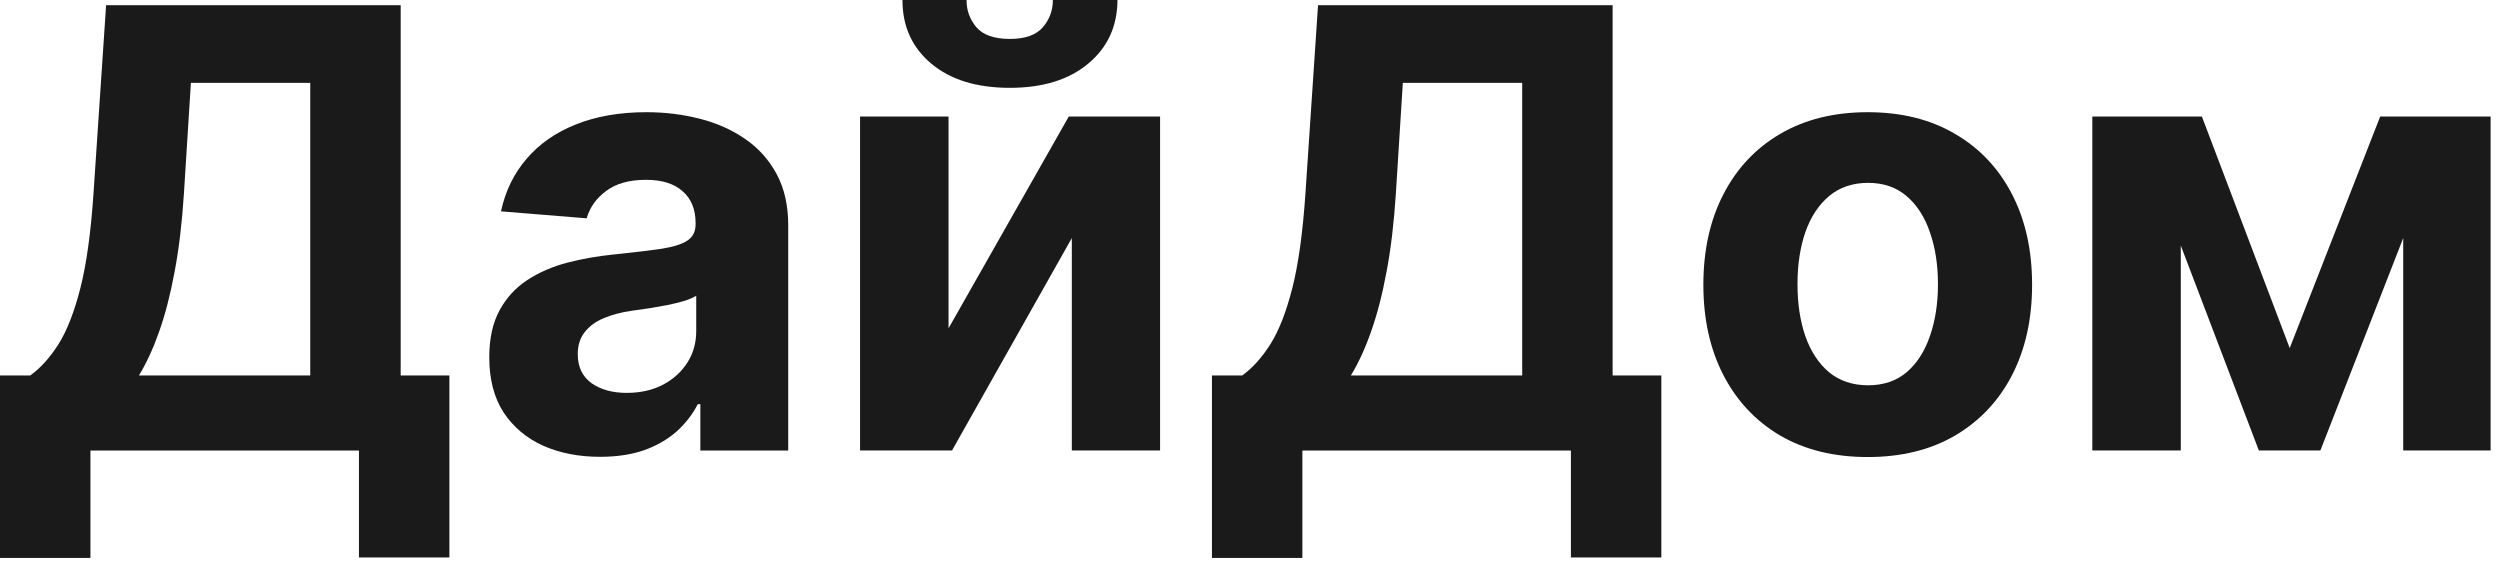
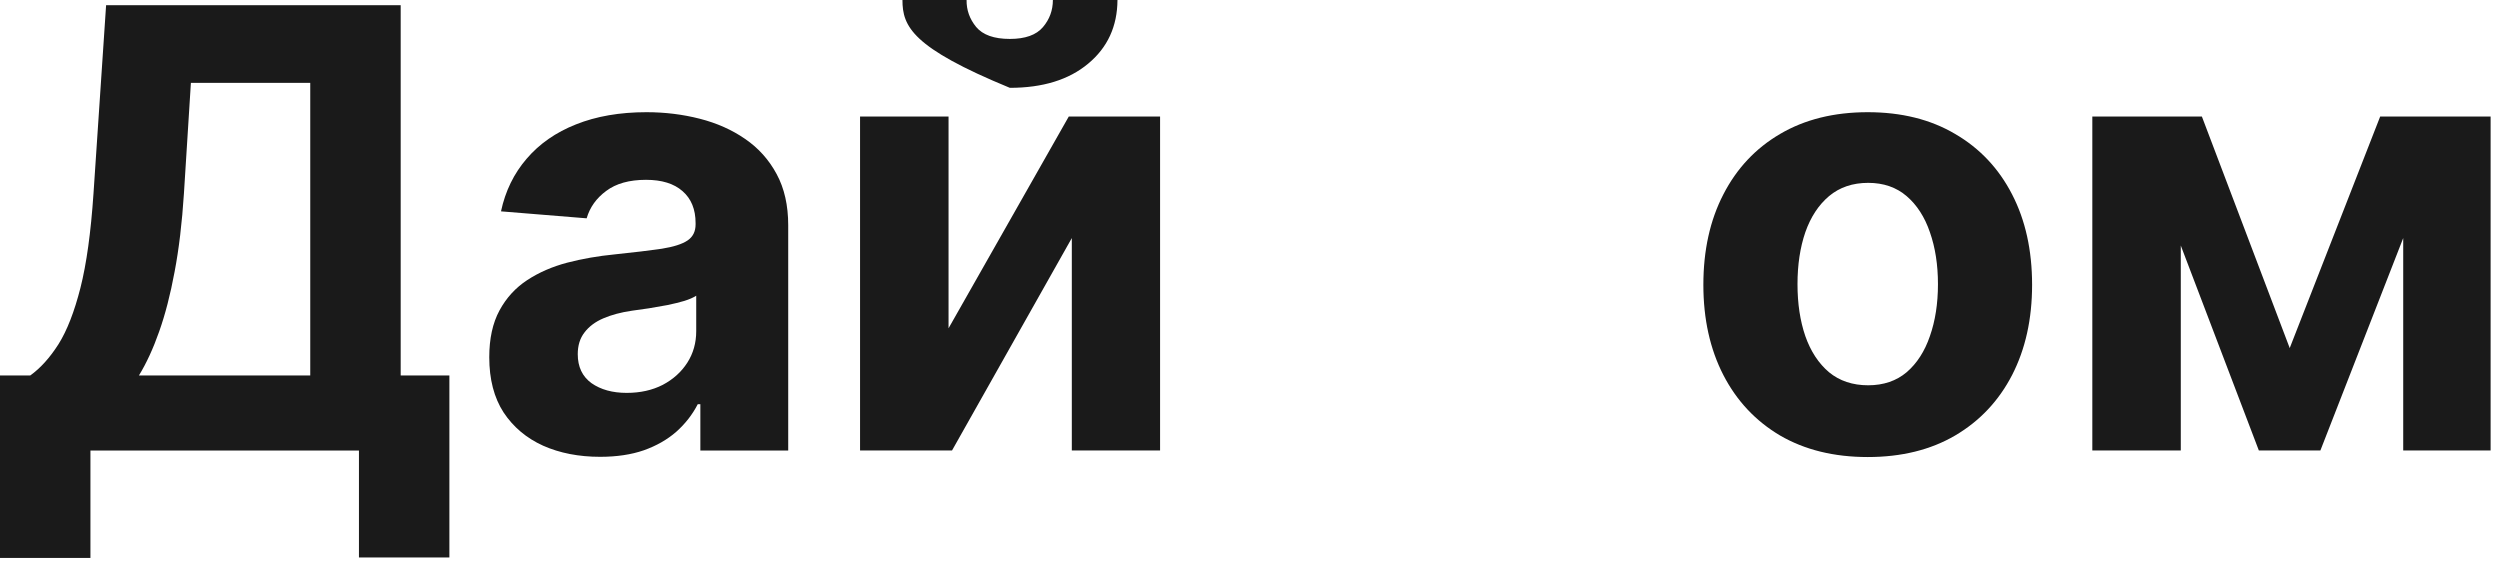
<svg xmlns="http://www.w3.org/2000/svg" width="98" height="22" viewBox="0 0 98 22" fill="none">
  <path d="M89.757 13.645L93.303 4.568H96.064L90.959 17.659H88.547L83.561 4.568H86.314L89.757 13.645ZM85.487 4.568V17.659H82.019V4.568H85.487ZM94.206 17.659V4.568H97.632V17.659H94.206Z" fill="#1A1A1A" />
  <path d="M73.215 17.916C71.891 17.916 70.746 17.634 69.78 17.072C68.82 16.504 68.078 15.714 67.556 14.702C67.033 13.685 66.772 12.506 66.772 11.165C66.772 9.813 67.033 8.631 67.556 7.62C68.078 6.603 68.82 5.813 69.78 5.251C70.746 4.683 71.891 4.398 73.215 4.398C74.538 4.398 75.681 4.683 76.641 5.251C77.607 5.813 78.351 6.603 78.874 7.62C79.397 8.631 79.658 9.813 79.658 11.165C79.658 12.506 79.397 13.685 78.874 14.702C78.351 15.714 77.607 16.504 76.641 17.072C75.681 17.634 74.538 17.916 73.215 17.916ZM73.232 15.103C73.834 15.103 74.337 14.932 74.74 14.592C75.144 14.245 75.448 13.773 75.652 13.177C75.862 12.58 75.968 11.901 75.968 11.14C75.968 10.379 75.862 9.7 75.652 9.103C75.448 8.506 75.144 8.035 74.74 7.688C74.337 7.342 73.834 7.168 73.232 7.168C72.624 7.168 72.112 7.342 71.698 7.688C71.288 8.035 70.979 8.506 70.769 9.103C70.564 9.7 70.462 10.379 70.462 11.14C70.462 11.901 70.564 12.58 70.769 13.177C70.979 13.773 71.288 14.245 71.698 14.592C72.112 14.932 72.624 15.103 73.232 15.103Z" fill="#1A1A1A" />
-   <path d="M47.508 21.87V14.719H48.693C49.096 14.43 49.465 14.02 49.8 13.492C50.136 12.958 50.423 12.222 50.661 11.285C50.9 10.341 51.07 9.108 51.173 7.586L51.667 0.205H63.215V14.719H65.124V21.853H61.579V17.66H51.053V21.87H47.508ZM52.954 14.719H59.67V3.248H54.991L54.718 7.586C54.644 8.739 54.522 9.762 54.352 10.654C54.187 11.546 53.985 12.327 53.746 12.998C53.514 13.662 53.249 14.236 52.954 14.719Z" fill="#1A1A1A" />
-   <path d="M37.183 12.869L41.896 4.568H45.475V17.659H42.015V9.332L37.319 17.659H33.714V4.568H37.183V12.869ZM41.273 0H43.805C43.799 1.034 43.416 1.866 42.654 2.497C41.898 3.128 40.876 3.443 39.586 3.443C38.291 3.443 37.265 3.128 36.509 2.497C35.754 1.866 35.376 1.034 35.376 0H37.89C37.884 0.392 38.009 0.744 38.265 1.057C38.526 1.369 38.967 1.526 39.586 1.526C40.188 1.526 40.62 1.372 40.882 1.065C41.143 0.759 41.273 0.403 41.273 0Z" fill="#1A1A1A" />
+   <path d="M37.183 12.869L41.896 4.568H45.475V17.659H42.015V9.332L37.319 17.659H33.714V4.568H37.183V12.869ZM41.273 0H43.805C43.799 1.034 43.416 1.866 42.654 2.497C41.898 3.128 40.876 3.443 39.586 3.443C35.754 1.866 35.376 1.034 35.376 0H37.89C37.884 0.392 38.009 0.744 38.265 1.057C38.526 1.369 38.967 1.526 39.586 1.526C40.188 1.526 40.62 1.372 40.882 1.065C41.143 0.759 41.273 0.403 41.273 0Z" fill="#1A1A1A" />
  <path d="M23.525 17.907C22.69 17.907 21.946 17.762 21.292 17.472C20.639 17.177 20.122 16.742 19.741 16.168C19.366 15.589 19.179 14.867 19.179 14.004C19.179 13.276 19.312 12.665 19.579 12.171C19.846 11.677 20.21 11.279 20.67 10.978C21.13 10.677 21.653 10.45 22.238 10.296C22.829 10.143 23.449 10.035 24.096 9.972C24.858 9.893 25.471 9.819 25.937 9.751C26.403 9.677 26.741 9.569 26.951 9.427C27.162 9.285 27.267 9.075 27.267 8.796V8.745C27.267 8.205 27.096 7.788 26.755 7.492C26.42 7.197 25.943 7.049 25.324 7.049C24.67 7.049 24.15 7.194 23.764 7.484C23.378 7.768 23.122 8.126 22.997 8.558L19.639 8.285C19.809 7.489 20.145 6.802 20.645 6.222C21.145 5.637 21.79 5.188 22.579 4.876C23.375 4.558 24.295 4.398 25.341 4.398C26.068 4.398 26.764 4.484 27.429 4.654C28.099 4.825 28.693 5.089 29.21 5.447C29.733 5.805 30.145 6.265 30.446 6.827C30.747 7.384 30.898 8.052 30.898 8.83V17.66H27.454V15.845H27.352C27.142 16.254 26.86 16.614 26.508 16.927C26.156 17.234 25.733 17.475 25.238 17.651C24.744 17.822 24.173 17.907 23.525 17.907ZM24.565 15.401C25.099 15.401 25.571 15.296 25.98 15.086C26.389 14.87 26.71 14.58 26.943 14.217C27.176 13.853 27.292 13.441 27.292 12.981V11.592C27.179 11.665 27.023 11.734 26.824 11.796C26.63 11.853 26.412 11.907 26.167 11.958C25.923 12.004 25.679 12.046 25.434 12.086C25.19 12.12 24.968 12.151 24.77 12.18C24.343 12.242 23.971 12.342 23.653 12.478C23.335 12.614 23.088 12.799 22.912 13.032C22.735 13.259 22.648 13.543 22.648 13.884C22.648 14.379 22.826 14.756 23.184 15.018C23.548 15.273 24.008 15.401 24.565 15.401Z" fill="#1A1A1A" />
  <path d="M0 21.87V14.719H1.185C1.588 14.43 1.957 14.02 2.293 13.492C2.628 12.958 2.915 12.222 3.153 11.285C3.392 10.341 3.562 9.108 3.665 7.586L4.159 0.205H15.707V14.719H17.616V21.853H14.071V17.66H3.545V21.87H0ZM5.446 14.719H12.162V3.248H7.483L7.21 7.586C7.136 8.739 7.014 9.762 6.844 10.654C6.679 11.546 6.477 12.327 6.239 12.998C6.006 13.662 5.741 14.236 5.446 14.719Z" fill="#1A1A1A" />
</svg>